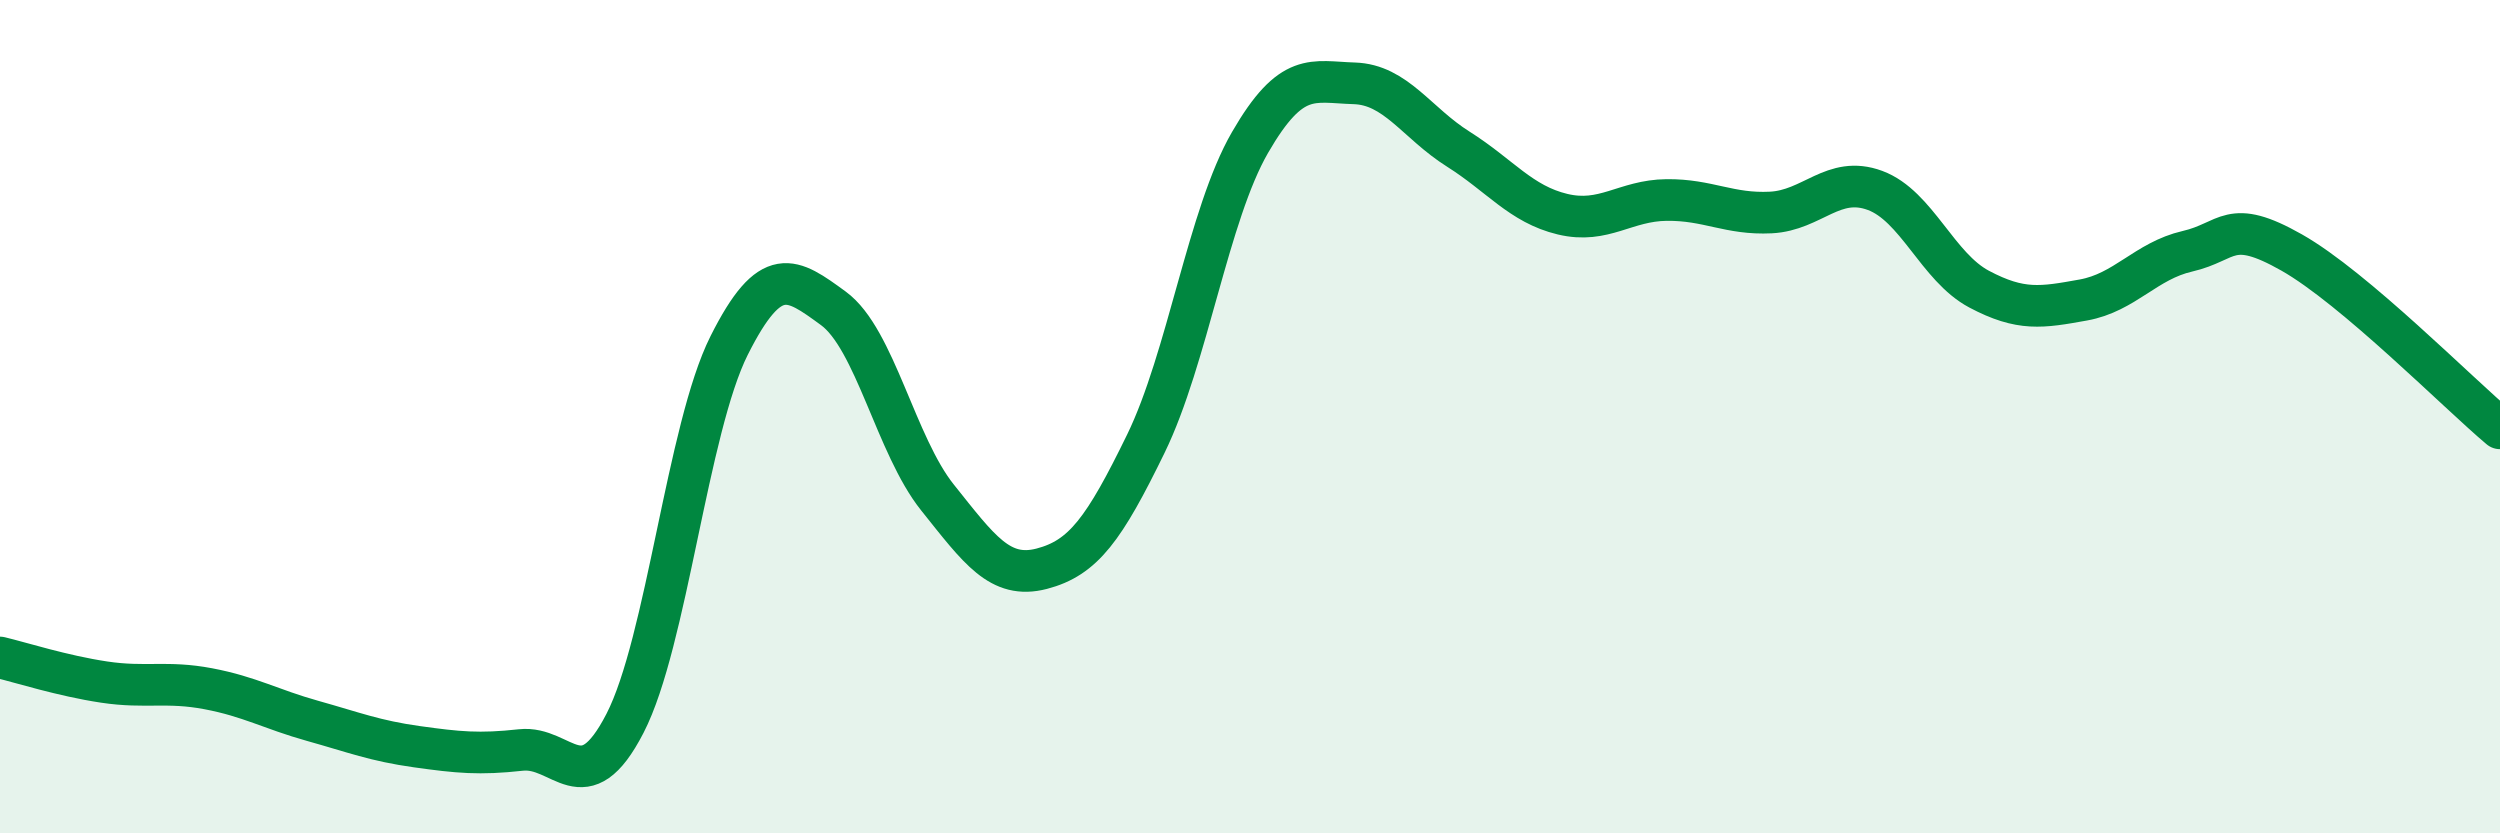
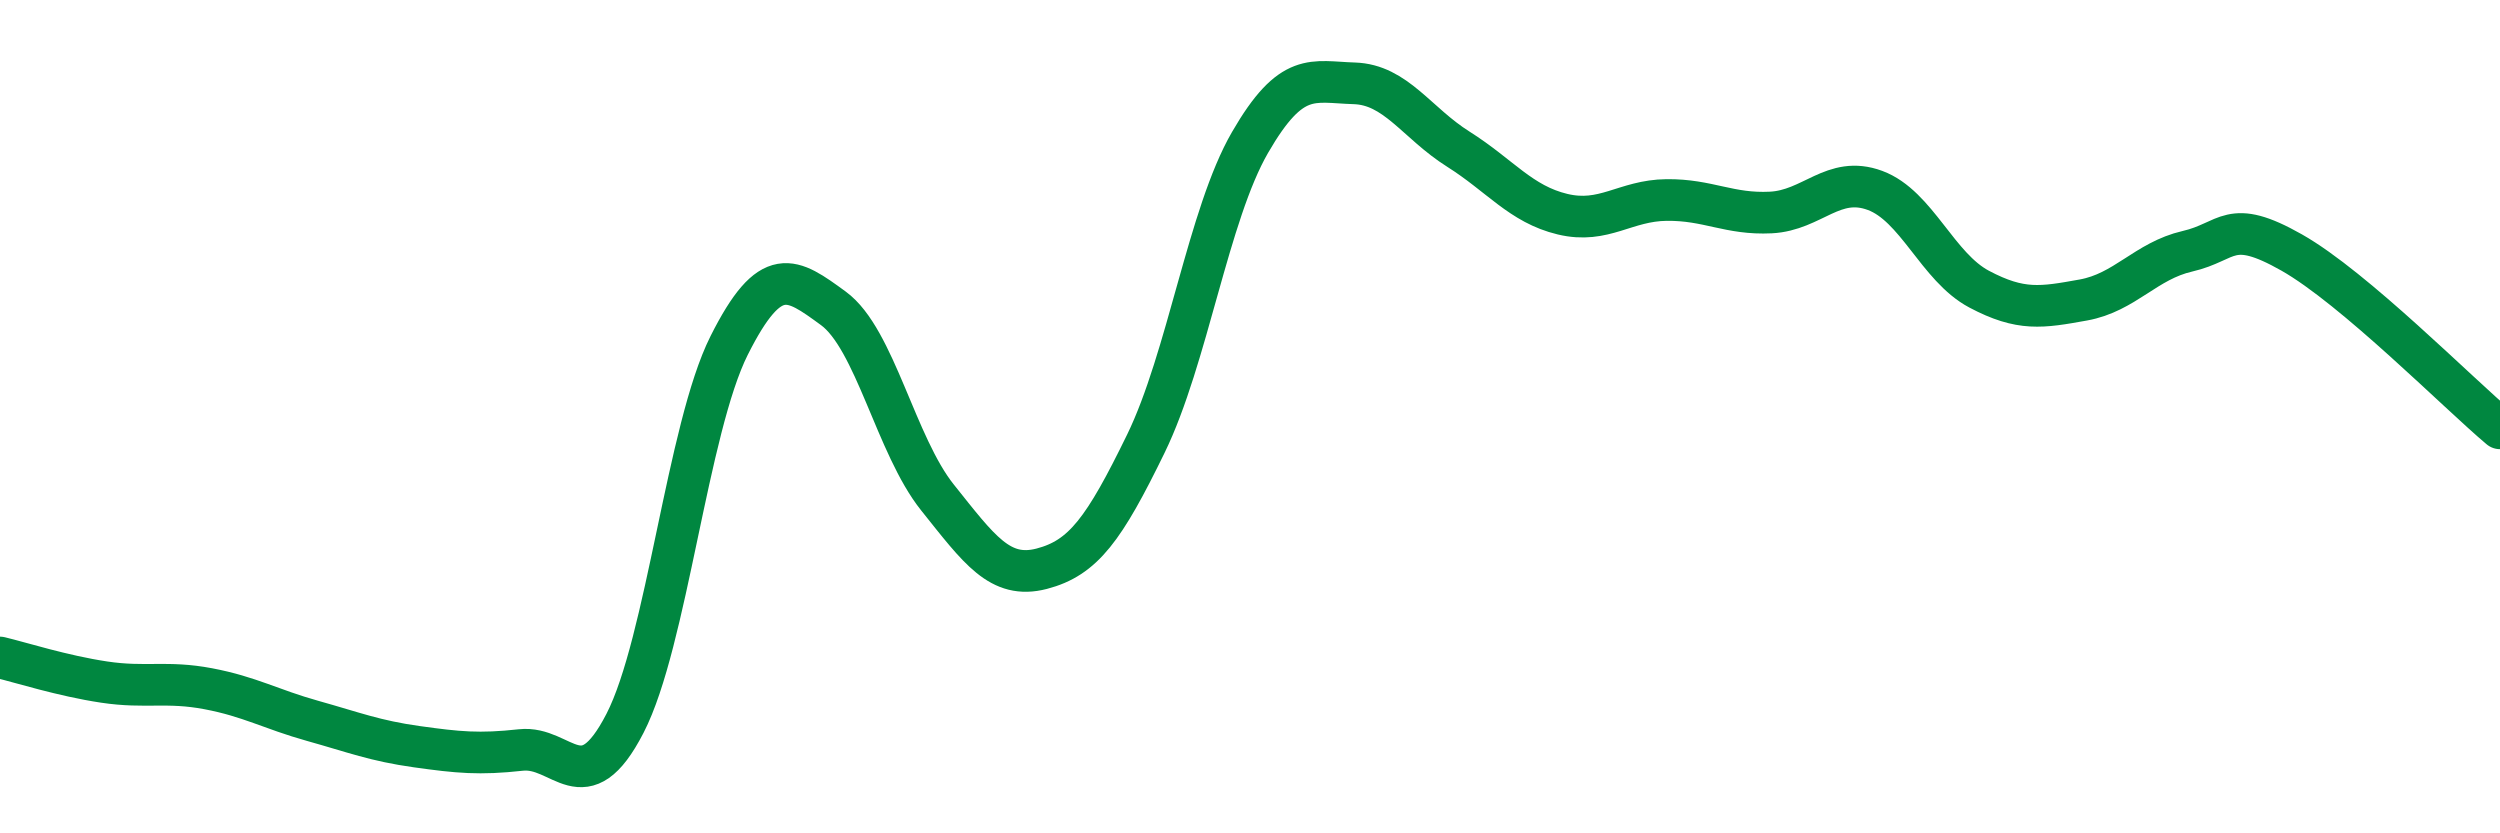
<svg xmlns="http://www.w3.org/2000/svg" width="60" height="20" viewBox="0 0 60 20">
-   <path d="M 0,15.78 C 0.5,15.9 1.5,16.22 2.5,16.37 C 3.5,16.52 4,16.34 5,16.53 C 6,16.72 6.5,17.02 7.5,17.3 C 8.5,17.58 9,17.78 10,17.92 C 11,18.06 11.5,18.11 12.5,18 C 13.5,17.89 14,19.3 15,17.36 C 16,15.42 16.5,10.28 17.5,8.29 C 18.5,6.3 19,6.67 20,7.4 C 21,8.13 21.5,10.69 22.5,11.94 C 23.5,13.19 24,13.91 25,13.65 C 26,13.39 26.5,12.7 27.5,10.65 C 28.5,8.6 29,5.15 30,3.42 C 31,1.69 31.5,1.97 32.5,2 C 33.5,2.03 34,2.95 35,3.58 C 36,4.21 36.5,4.9 37.5,5.14 C 38.5,5.38 39,4.81 40,4.8 C 41,4.79 41.5,5.15 42.5,5.1 C 43.5,5.05 44,4.2 45,4.57 C 46,4.94 46.5,6.41 47.5,6.94 C 48.5,7.47 49,7.38 50,7.2 C 51,7.02 51.5,6.26 52.5,6.03 C 53.5,5.8 53.5,5.21 55,6.06 C 56.5,6.91 59,9.44 60,10.28L60 20L0 20Z" fill="#008740" opacity="0.1" stroke-linecap="round" stroke-linejoin="round" />
  <path d="M 0,15.78 C 0.5,15.9 1.5,16.22 2.5,16.37 C 3.5,16.52 4,16.34 5,16.53 C 6,16.72 6.5,17.02 7.5,17.3 C 8.5,17.58 9,17.78 10,17.92 C 11,18.06 11.5,18.11 12.5,18 C 13.5,17.89 14,19.3 15,17.36 C 16,15.42 16.5,10.28 17.5,8.29 C 18.5,6.3 19,6.67 20,7.4 C 21,8.13 21.5,10.69 22.5,11.94 C 23.5,13.19 24,13.91 25,13.65 C 26,13.39 26.5,12.7 27.5,10.65 C 28.5,8.6 29,5.15 30,3.42 C 31,1.69 31.5,1.97 32.5,2 C 33.5,2.03 34,2.95 35,3.58 C 36,4.21 36.5,4.9 37.5,5.14 C 38.5,5.38 39,4.81 40,4.8 C 41,4.79 41.5,5.15 42.5,5.1 C 43.5,5.05 44,4.2 45,4.57 C 46,4.94 46.5,6.41 47.5,6.94 C 48.5,7.47 49,7.38 50,7.2 C 51,7.02 51.5,6.26 52.5,6.03 C 53.5,5.8 53.5,5.21 55,6.06 C 56.5,6.91 59,9.44 60,10.28" stroke="#008740" stroke-width="1" fill="none" stroke-linecap="round" stroke-linejoin="round" />
</svg>